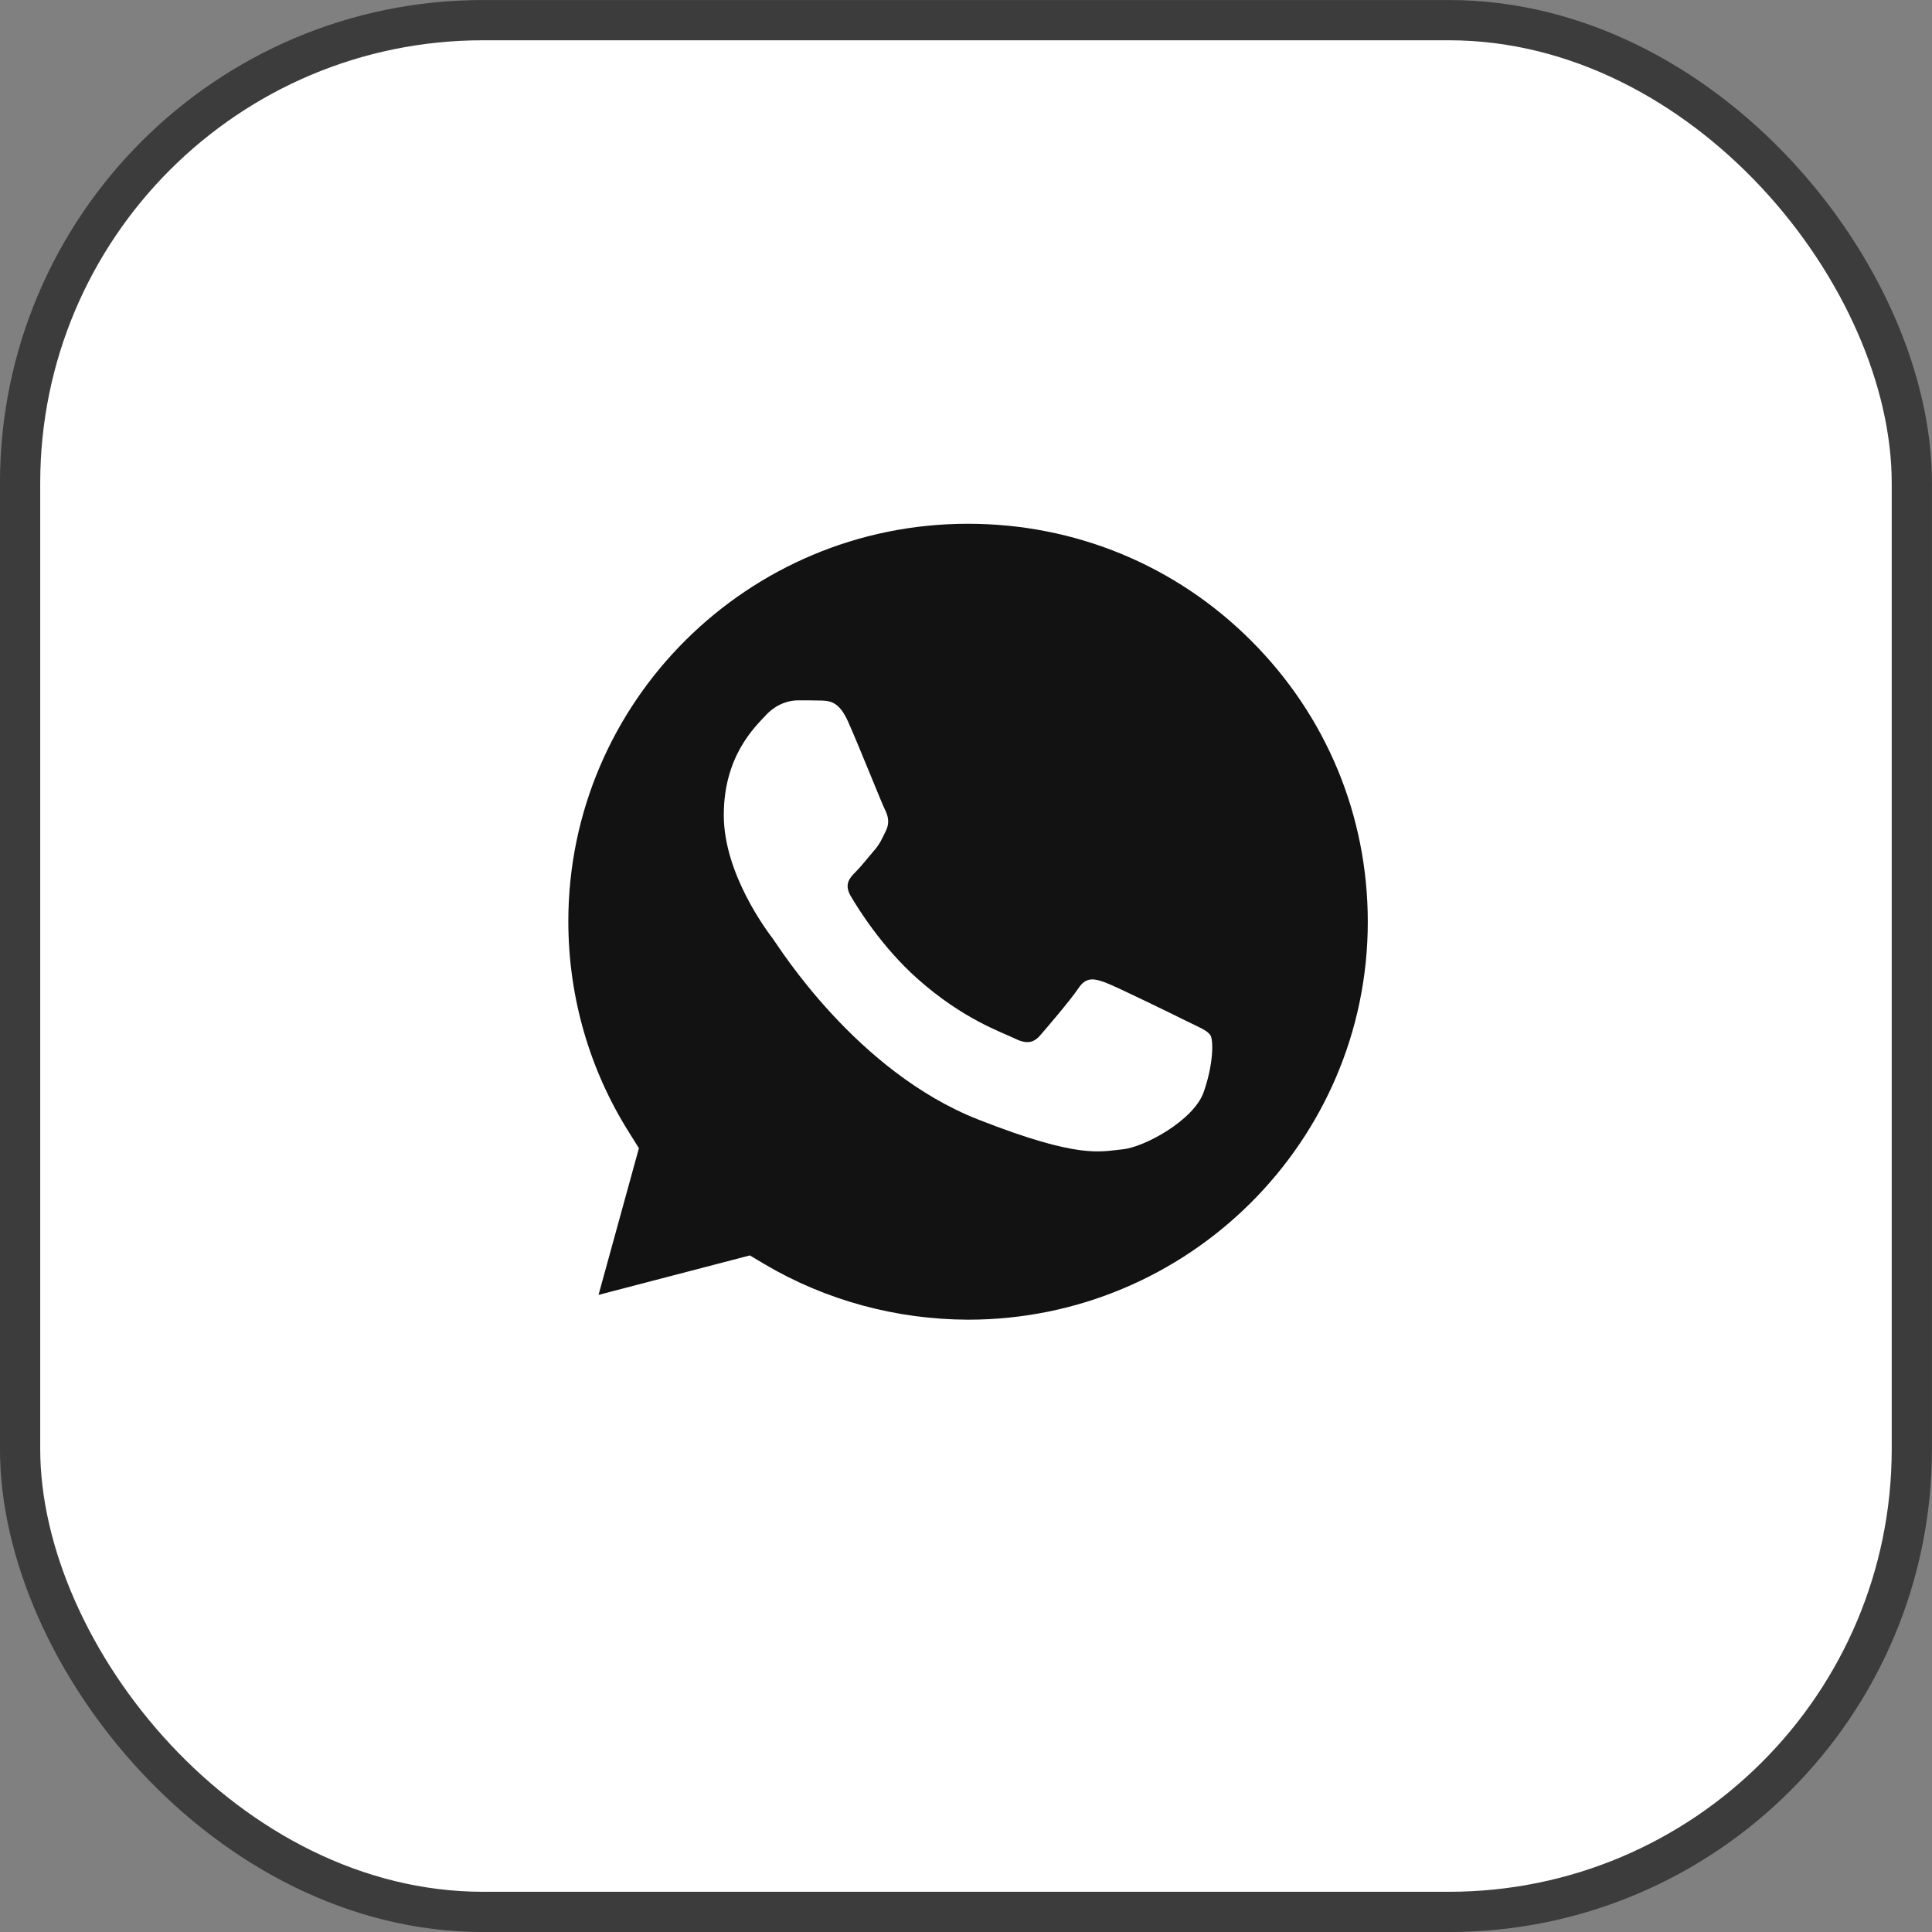
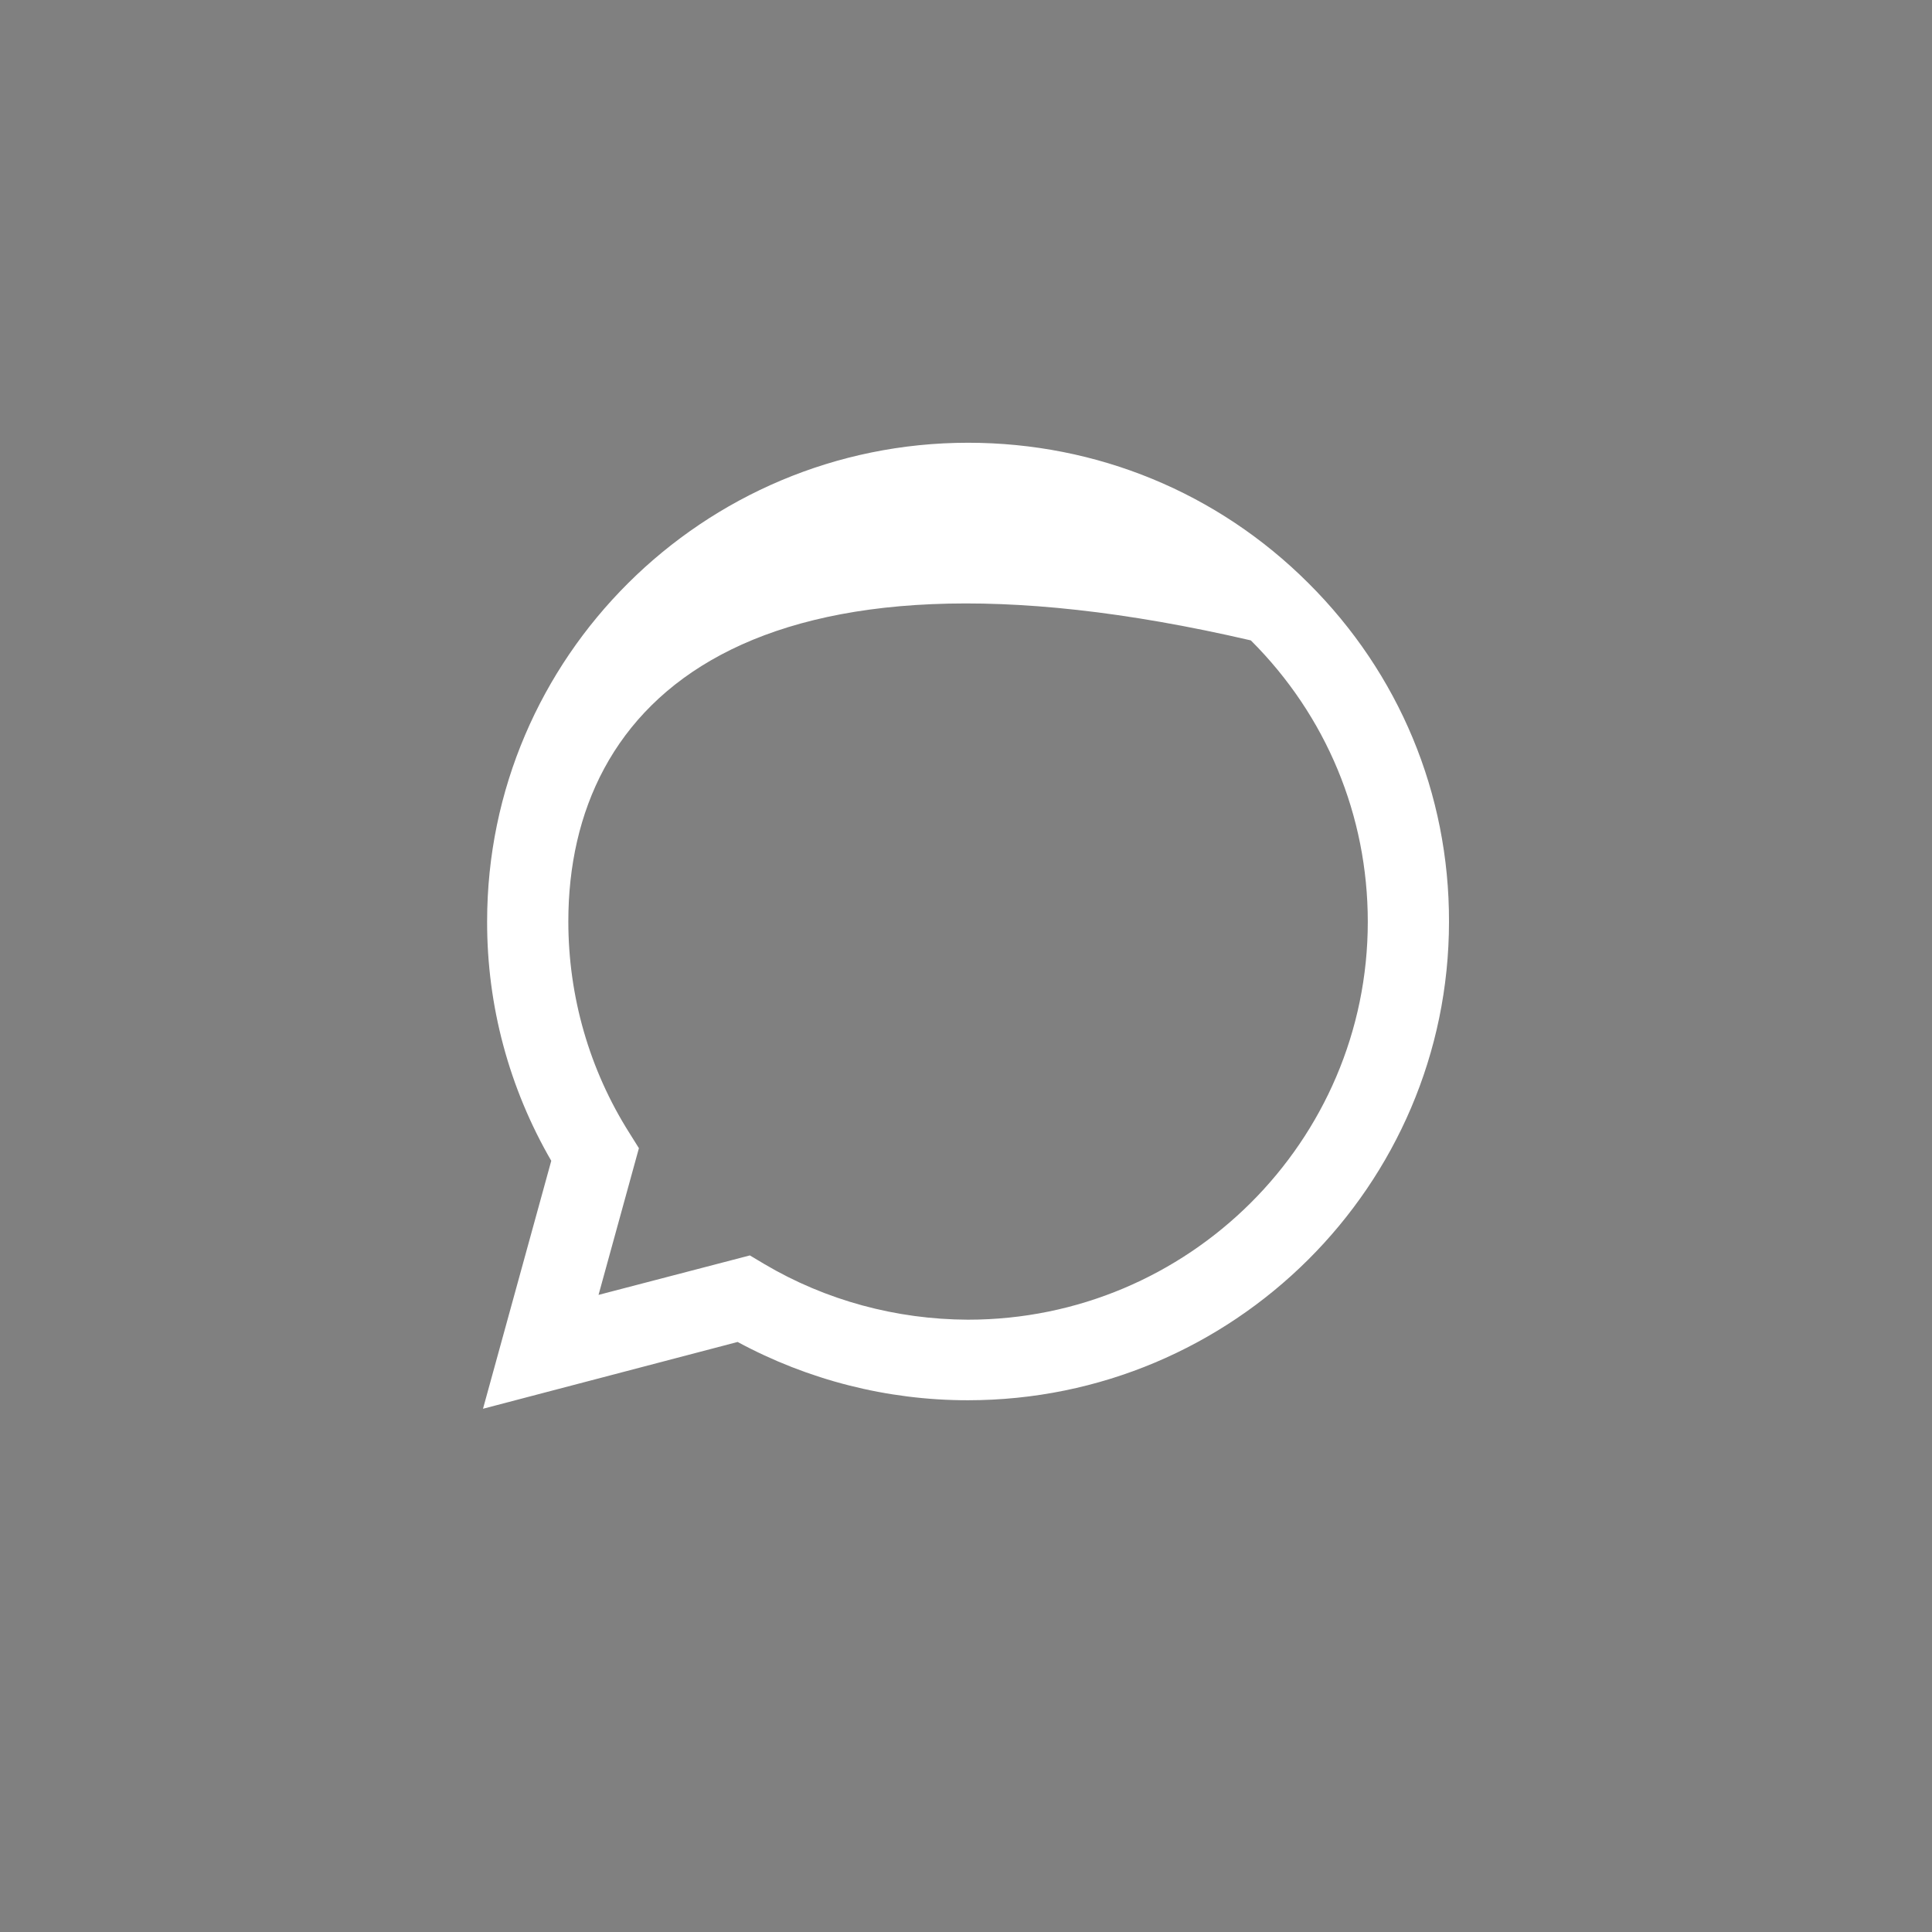
<svg xmlns="http://www.w3.org/2000/svg" width="30" height="30" viewBox="0 0 30 30" fill="none">
  <rect x="0" y="0" width="30" height="30" fill="#808080" stroke="none" />
-   <rect x="0.312" y="0.313" width="29.375" height="29.375" rx="7.188" fill="white" />
-   <rect x="0.312" y="0.313" width="29.375" height="29.375" rx="7.188" stroke="#3C3C3C" stroke-width="0.625" />
  <g clip-path="url(#clip0_19_268)">
-     <path d="M7.5 21.875L8.56 18.025C7.905 16.895 7.561 15.616 7.564 14.307C7.564 10.208 10.917 6.875 15.032 6.875C17.031 6.875 18.908 7.649 20.315 9.053C21.726 10.457 22.504 12.325 22.5 14.311C22.5 18.41 19.148 21.743 15.029 21.743H15.025C13.775 21.743 12.547 21.429 11.454 20.838L7.5 21.875ZM11.644 19.494L11.87 19.629C12.822 20.192 13.915 20.488 15.029 20.492H15.032C18.453 20.492 21.239 17.722 21.239 14.314C21.239 12.664 20.595 11.113 19.423 9.944C18.252 8.775 16.691 8.133 15.032 8.133C11.612 8.13 8.825 10.899 8.825 14.307C8.825 15.473 9.151 16.61 9.774 17.594L9.921 17.829L9.294 20.107L11.644 19.494Z" fill="white" />
-     <path d="M7.762 21.615L8.786 17.897C8.152 16.81 7.819 15.573 7.819 14.311C7.823 10.354 11.057 7.135 15.033 7.135C16.963 7.135 18.772 7.884 20.133 9.238C21.494 10.593 22.242 12.397 22.242 14.314C22.242 18.271 19.005 21.49 15.033 21.49H15.029C13.822 21.49 12.636 21.187 11.583 20.617L7.762 21.615Z" fill="#121212" />
-     <path d="M7.5 21.875L8.56 18.025C7.905 16.895 7.561 15.616 7.564 14.307C7.564 10.208 10.917 6.875 15.032 6.875C17.031 6.875 18.908 7.649 20.315 9.053C21.726 10.457 22.504 12.325 22.5 14.311C22.5 18.41 19.148 21.743 15.029 21.743H15.025C13.775 21.743 12.547 21.429 11.454 20.838L7.5 21.875ZM11.644 19.494L11.87 19.629C12.822 20.192 13.915 20.488 15.029 20.492H15.032C18.453 20.492 21.239 17.722 21.239 14.314C21.239 12.664 20.595 11.113 19.423 9.944C18.252 8.775 16.691 8.133 15.032 8.133C11.612 8.13 8.825 10.899 8.825 14.307C8.825 15.473 9.151 16.61 9.774 17.594L9.921 17.829L9.294 20.107L11.644 19.494Z" fill="white" />
-     <path fill-rule="evenodd" clip-rule="evenodd" d="M13.166 11.199C13.027 10.889 12.88 10.882 12.747 10.878C12.64 10.875 12.514 10.875 12.389 10.875C12.264 10.875 12.063 10.921 11.891 11.107C11.719 11.292 11.239 11.741 11.239 12.657C11.239 13.57 11.909 14.454 12.002 14.578C12.095 14.703 13.295 16.639 15.19 17.384C16.766 18.004 17.088 17.879 17.428 17.847C17.769 17.815 18.532 17.398 18.689 16.963C18.843 16.528 18.843 16.158 18.797 16.079C18.75 16.001 18.625 15.954 18.438 15.862C18.252 15.769 17.335 15.32 17.163 15.256C16.991 15.195 16.866 15.163 16.744 15.348C16.619 15.534 16.261 15.951 16.153 16.076C16.046 16.2 15.935 16.215 15.749 16.122C15.562 16.029 14.961 15.833 14.248 15.199C13.693 14.707 13.317 14.097 13.209 13.912C13.102 13.726 13.198 13.627 13.291 13.534C13.374 13.452 13.478 13.316 13.571 13.21C13.664 13.103 13.696 13.024 13.757 12.899C13.818 12.775 13.789 12.668 13.743 12.575C13.696 12.486 13.331 11.566 13.166 11.199Z" fill="white" />
+     <path d="M7.5 21.875L8.56 18.025C7.905 16.895 7.561 15.616 7.564 14.307C7.564 10.208 10.917 6.875 15.032 6.875C17.031 6.875 18.908 7.649 20.315 9.053C21.726 10.457 22.504 12.325 22.5 14.311C22.5 18.41 19.148 21.743 15.029 21.743H15.025C13.775 21.743 12.547 21.429 11.454 20.838L7.5 21.875ZM11.644 19.494L11.87 19.629C12.822 20.192 13.915 20.488 15.029 20.492H15.032C18.453 20.492 21.239 17.722 21.239 14.314C21.239 12.664 20.595 11.113 19.423 9.944C11.612 8.13 8.825 10.899 8.825 14.307C8.825 15.473 9.151 16.61 9.774 17.594L9.921 17.829L9.294 20.107L11.644 19.494Z" fill="white" />
  </g>
  <defs>
    <clipPath id="clip0_19_268">
      <rect width="15" height="15" fill="white" transform="translate(7.5 6.875)" />
    </clipPath>
  </defs>
</svg>